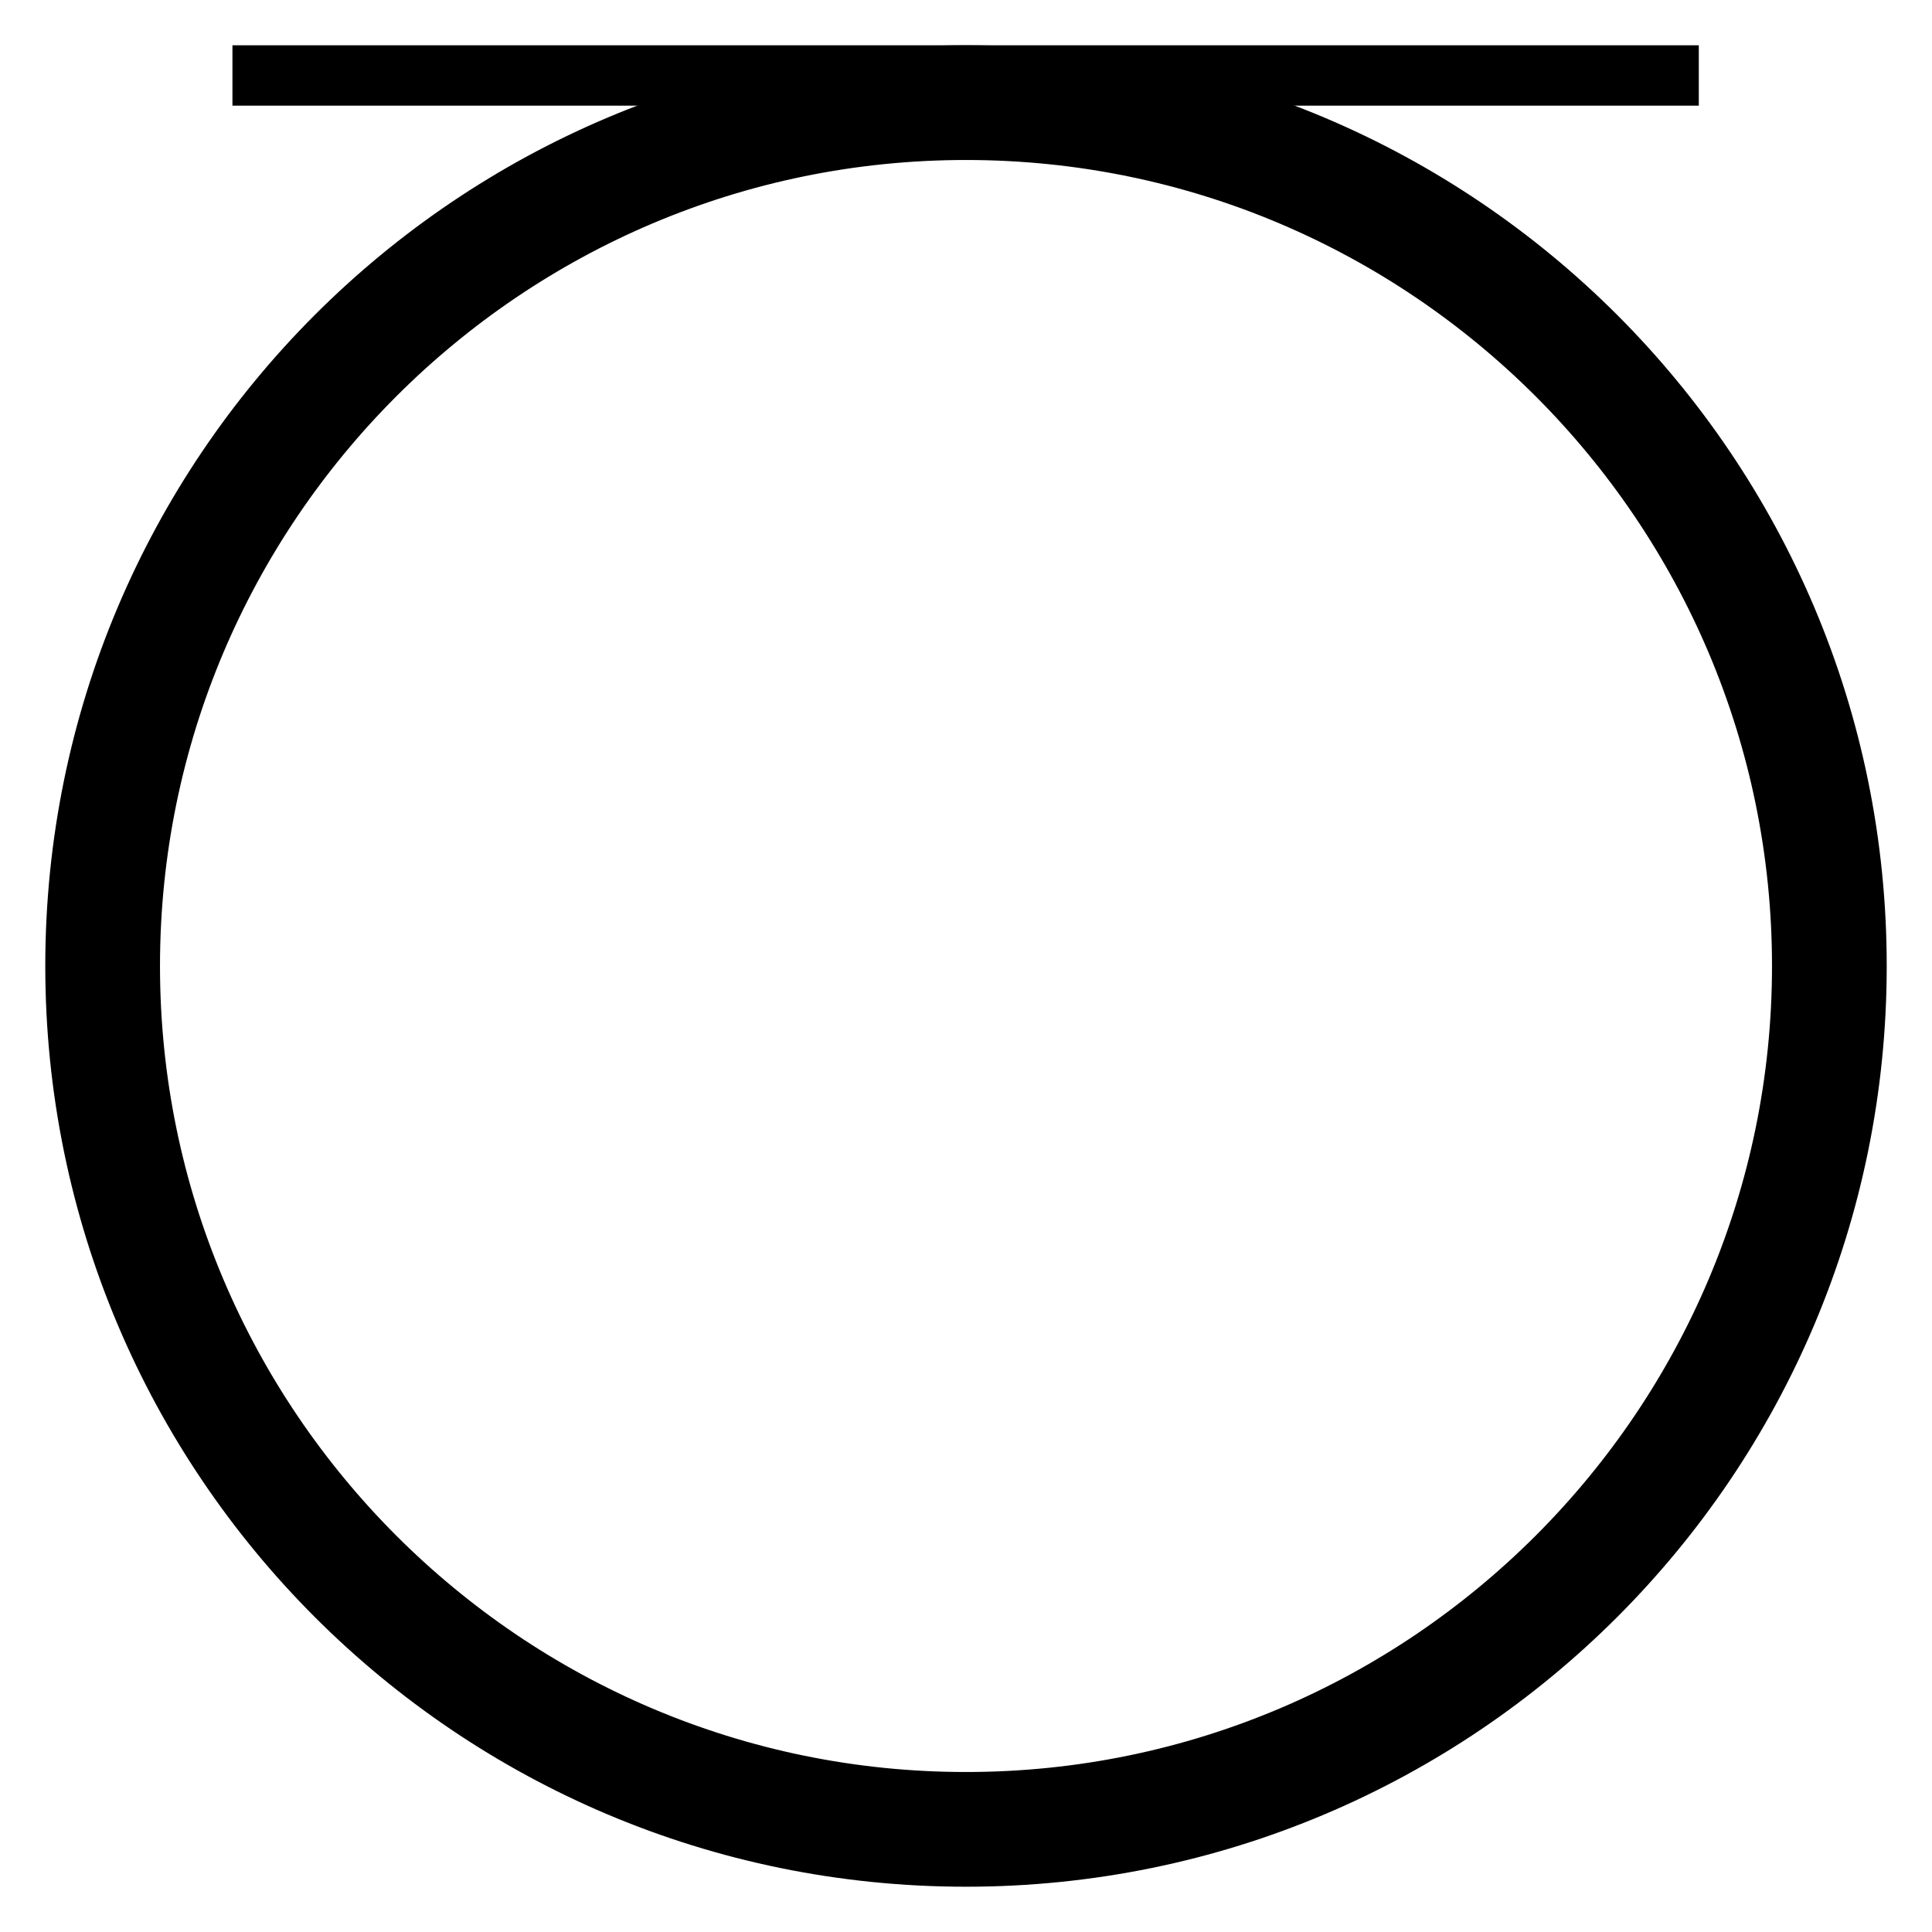
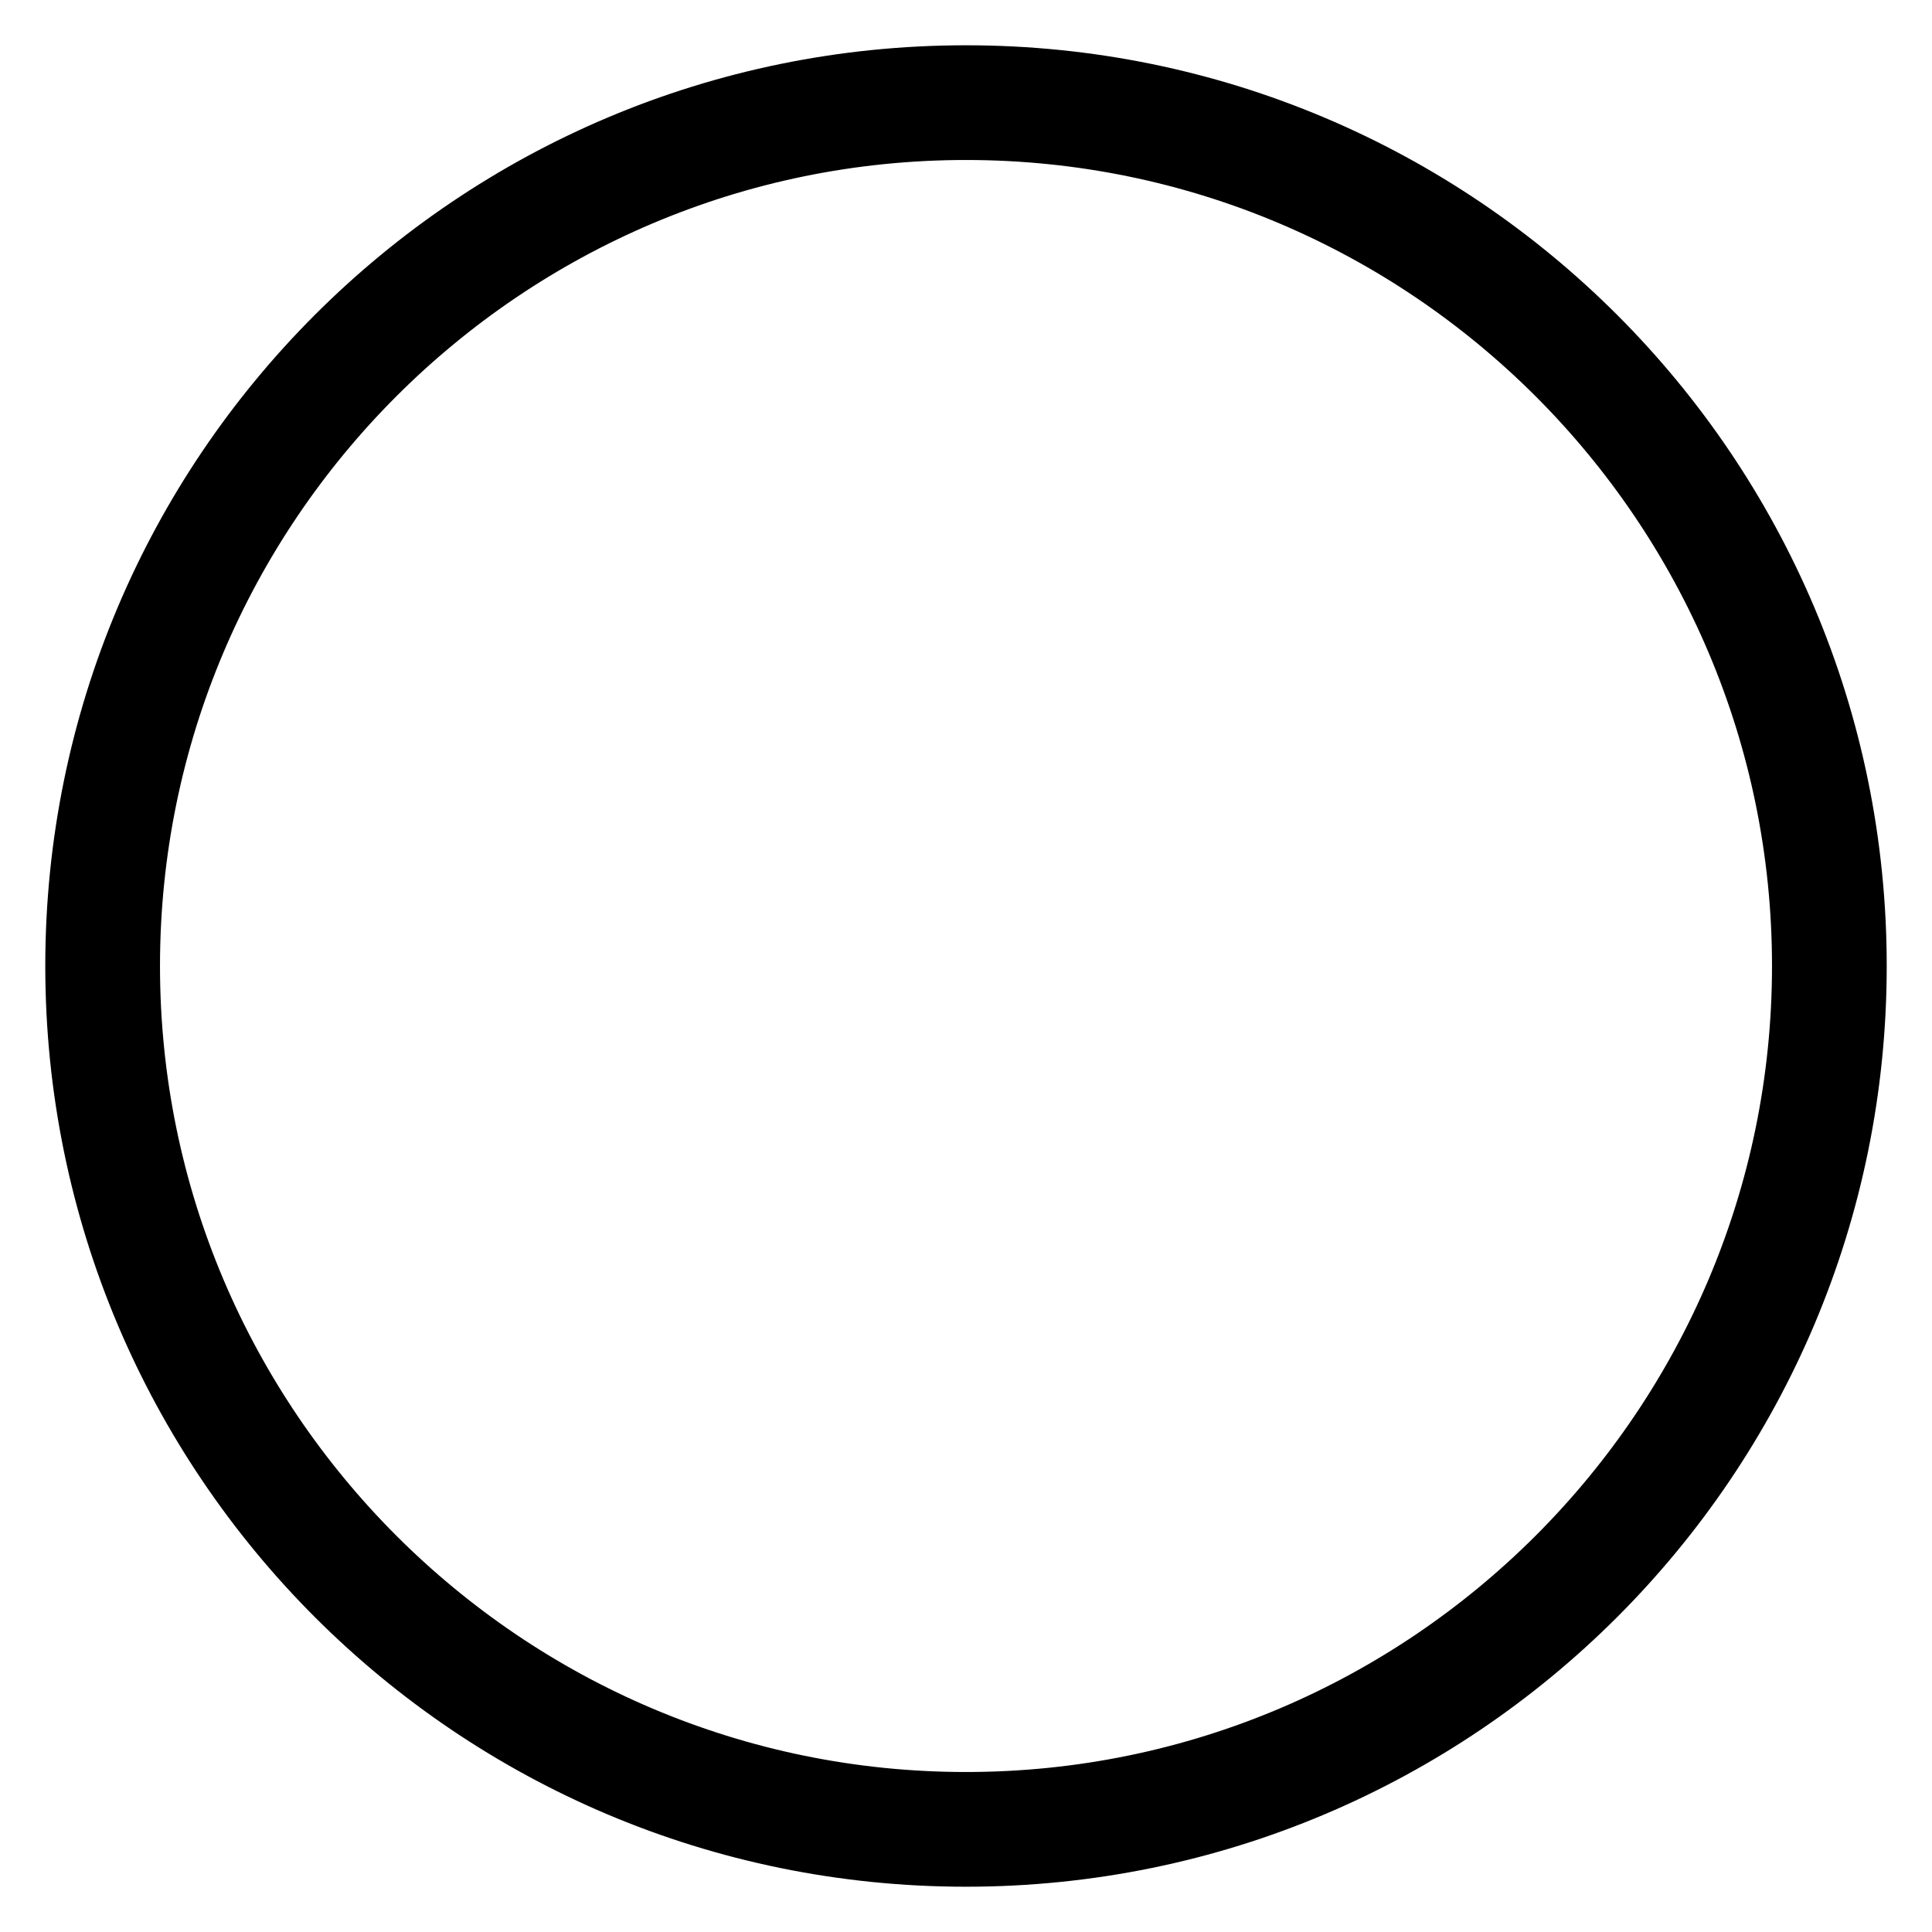
<svg xmlns="http://www.w3.org/2000/svg" version="1.1" x="0px" y="0px" viewBox="0 0 256 256" enable-background="new 0 0 256 256" xml:space="preserve">
  <g>
    <g>
-       <path stroke-width="8" fill-opacity="0" stroke="#000000" d="M225.1,10L225.1,10H30.8" />
      <path stroke-width="8" fill-opacity="0" stroke="#000000" d="M128,17.2c61.1,0,110.8,49.7,110.8,110.8c0,61.1-49.7,110.8-110.8,110.8c-61.1,0-110.8-49.7-110.8-110.8C17.2,66.9,66.9,17.2,128,17.2 M128,10C62.8,10,10,62.8,10,128c0,65.2,52.8,118,118,118c65.2,0,118-52.8,118-118C246,62.8,193.2,10,128,10L128,10z" />
    </g>
  </g>
</svg>